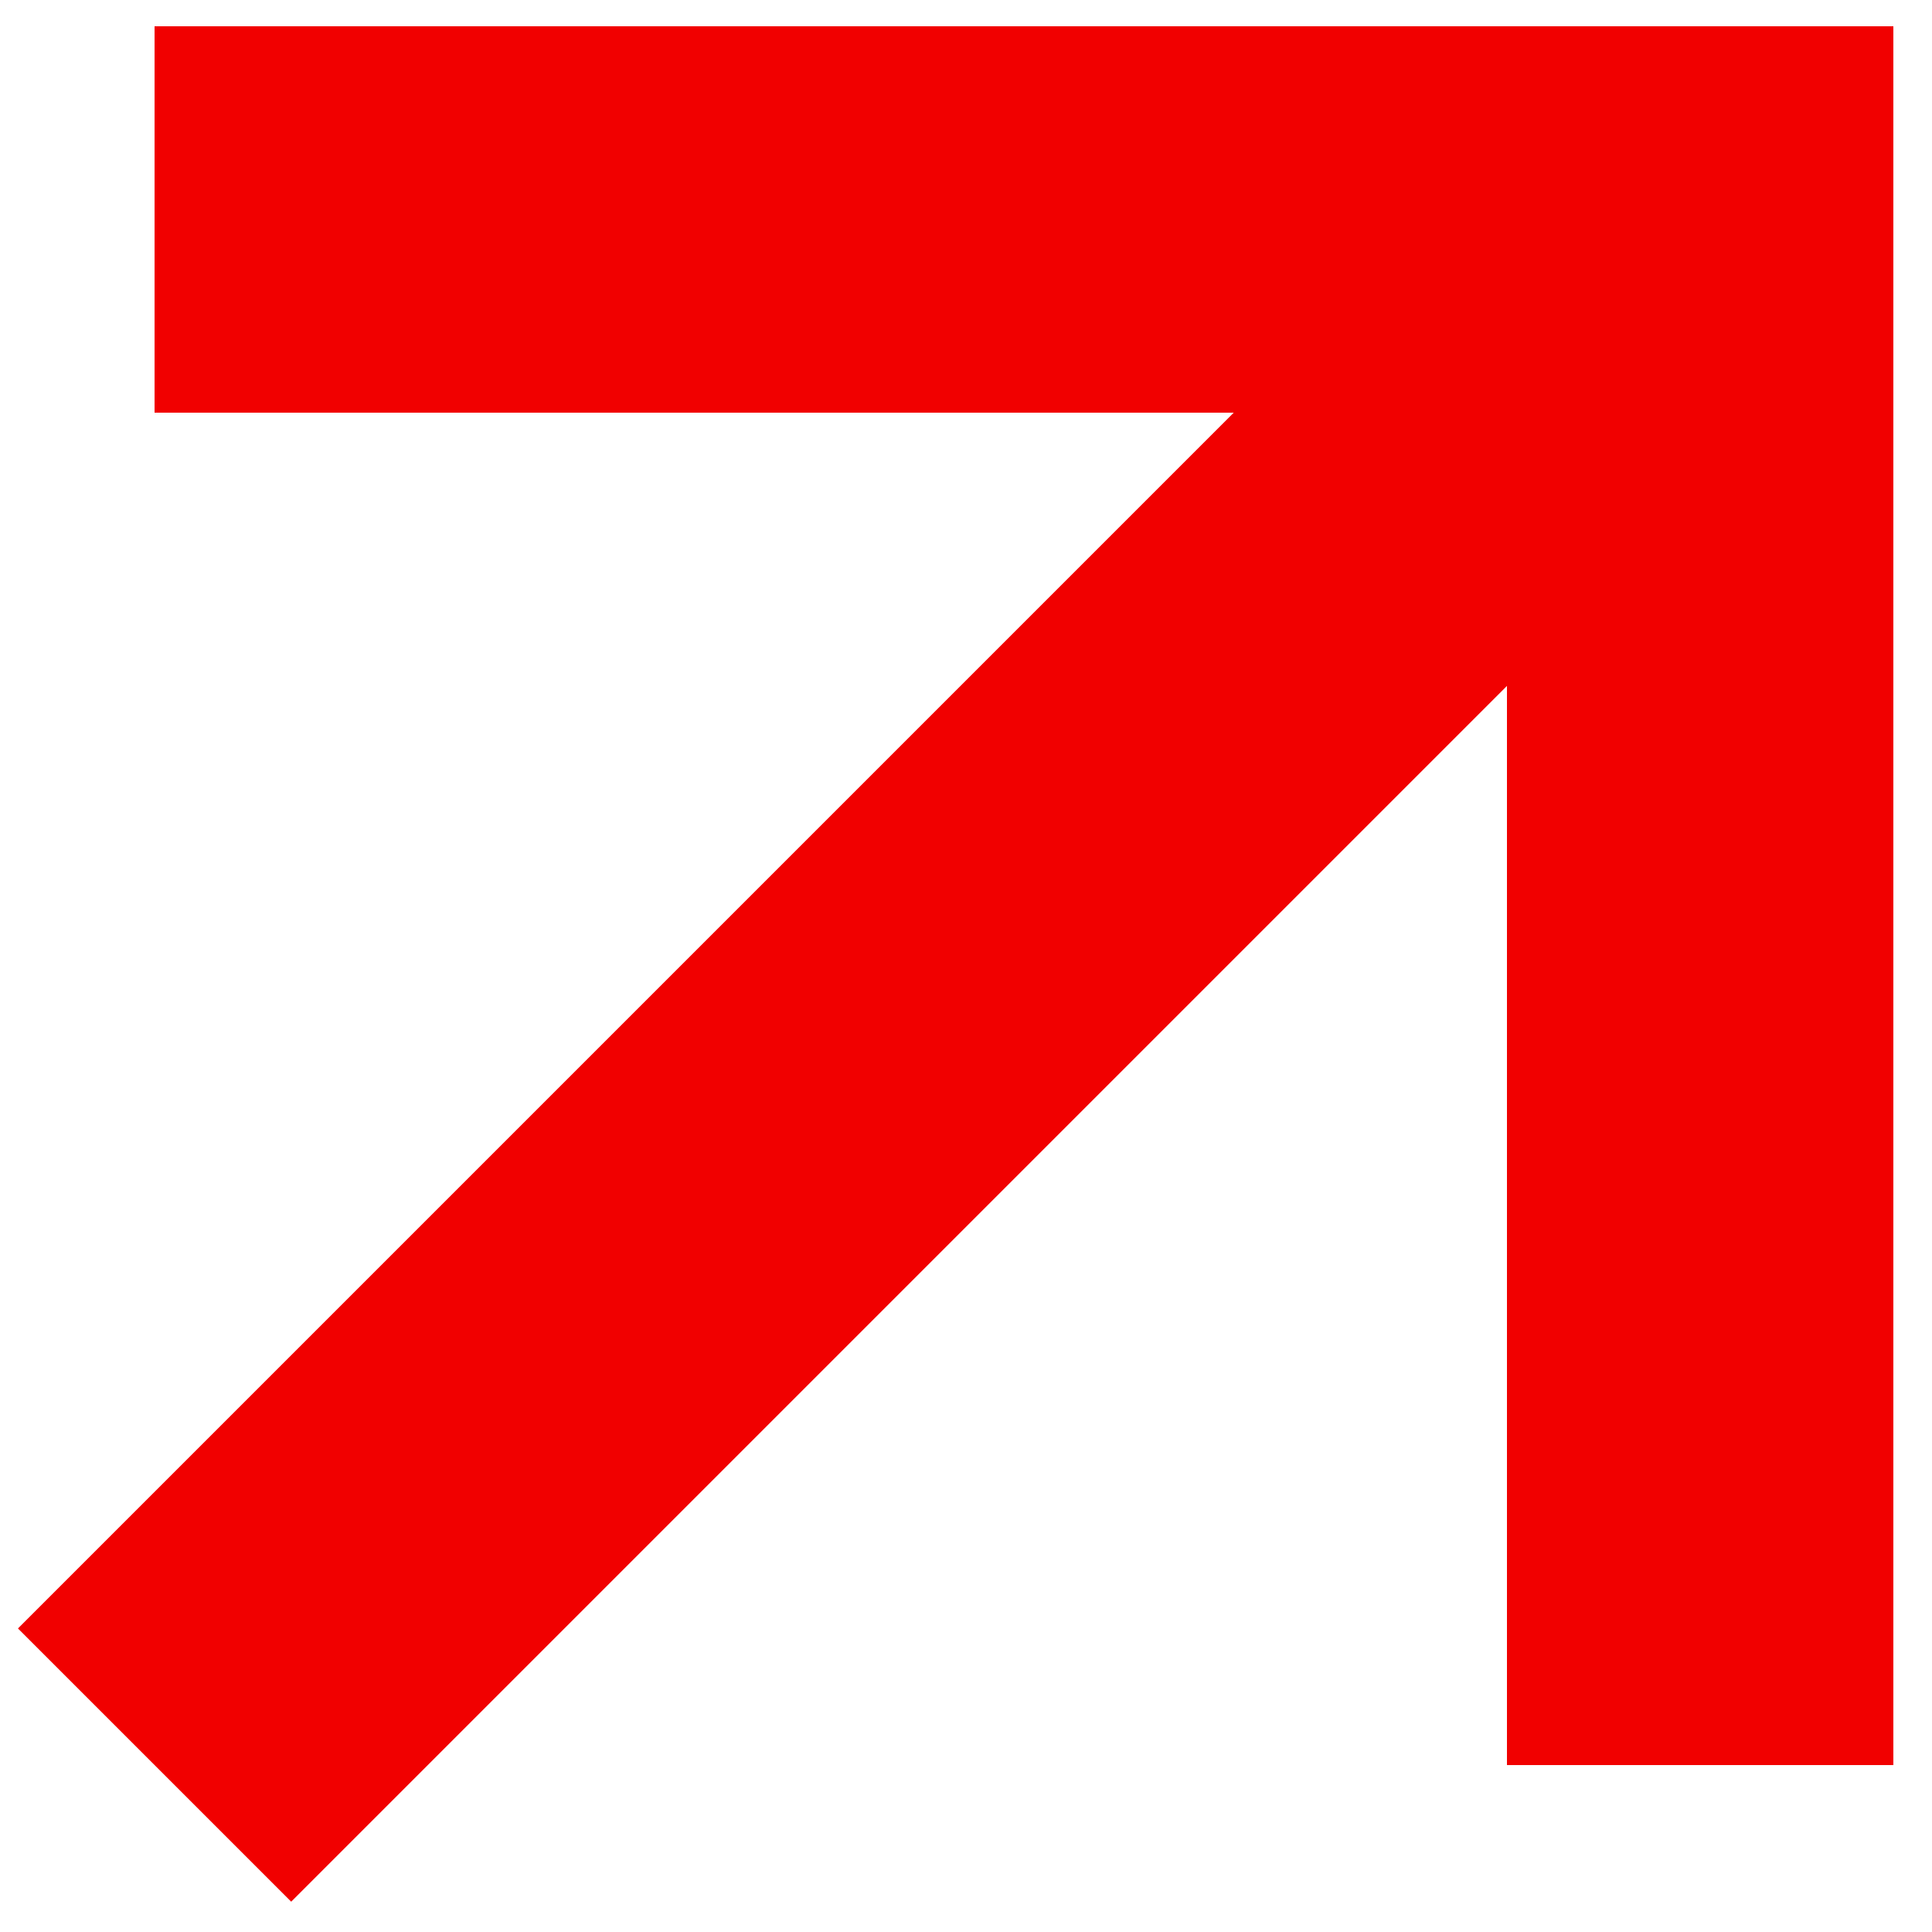
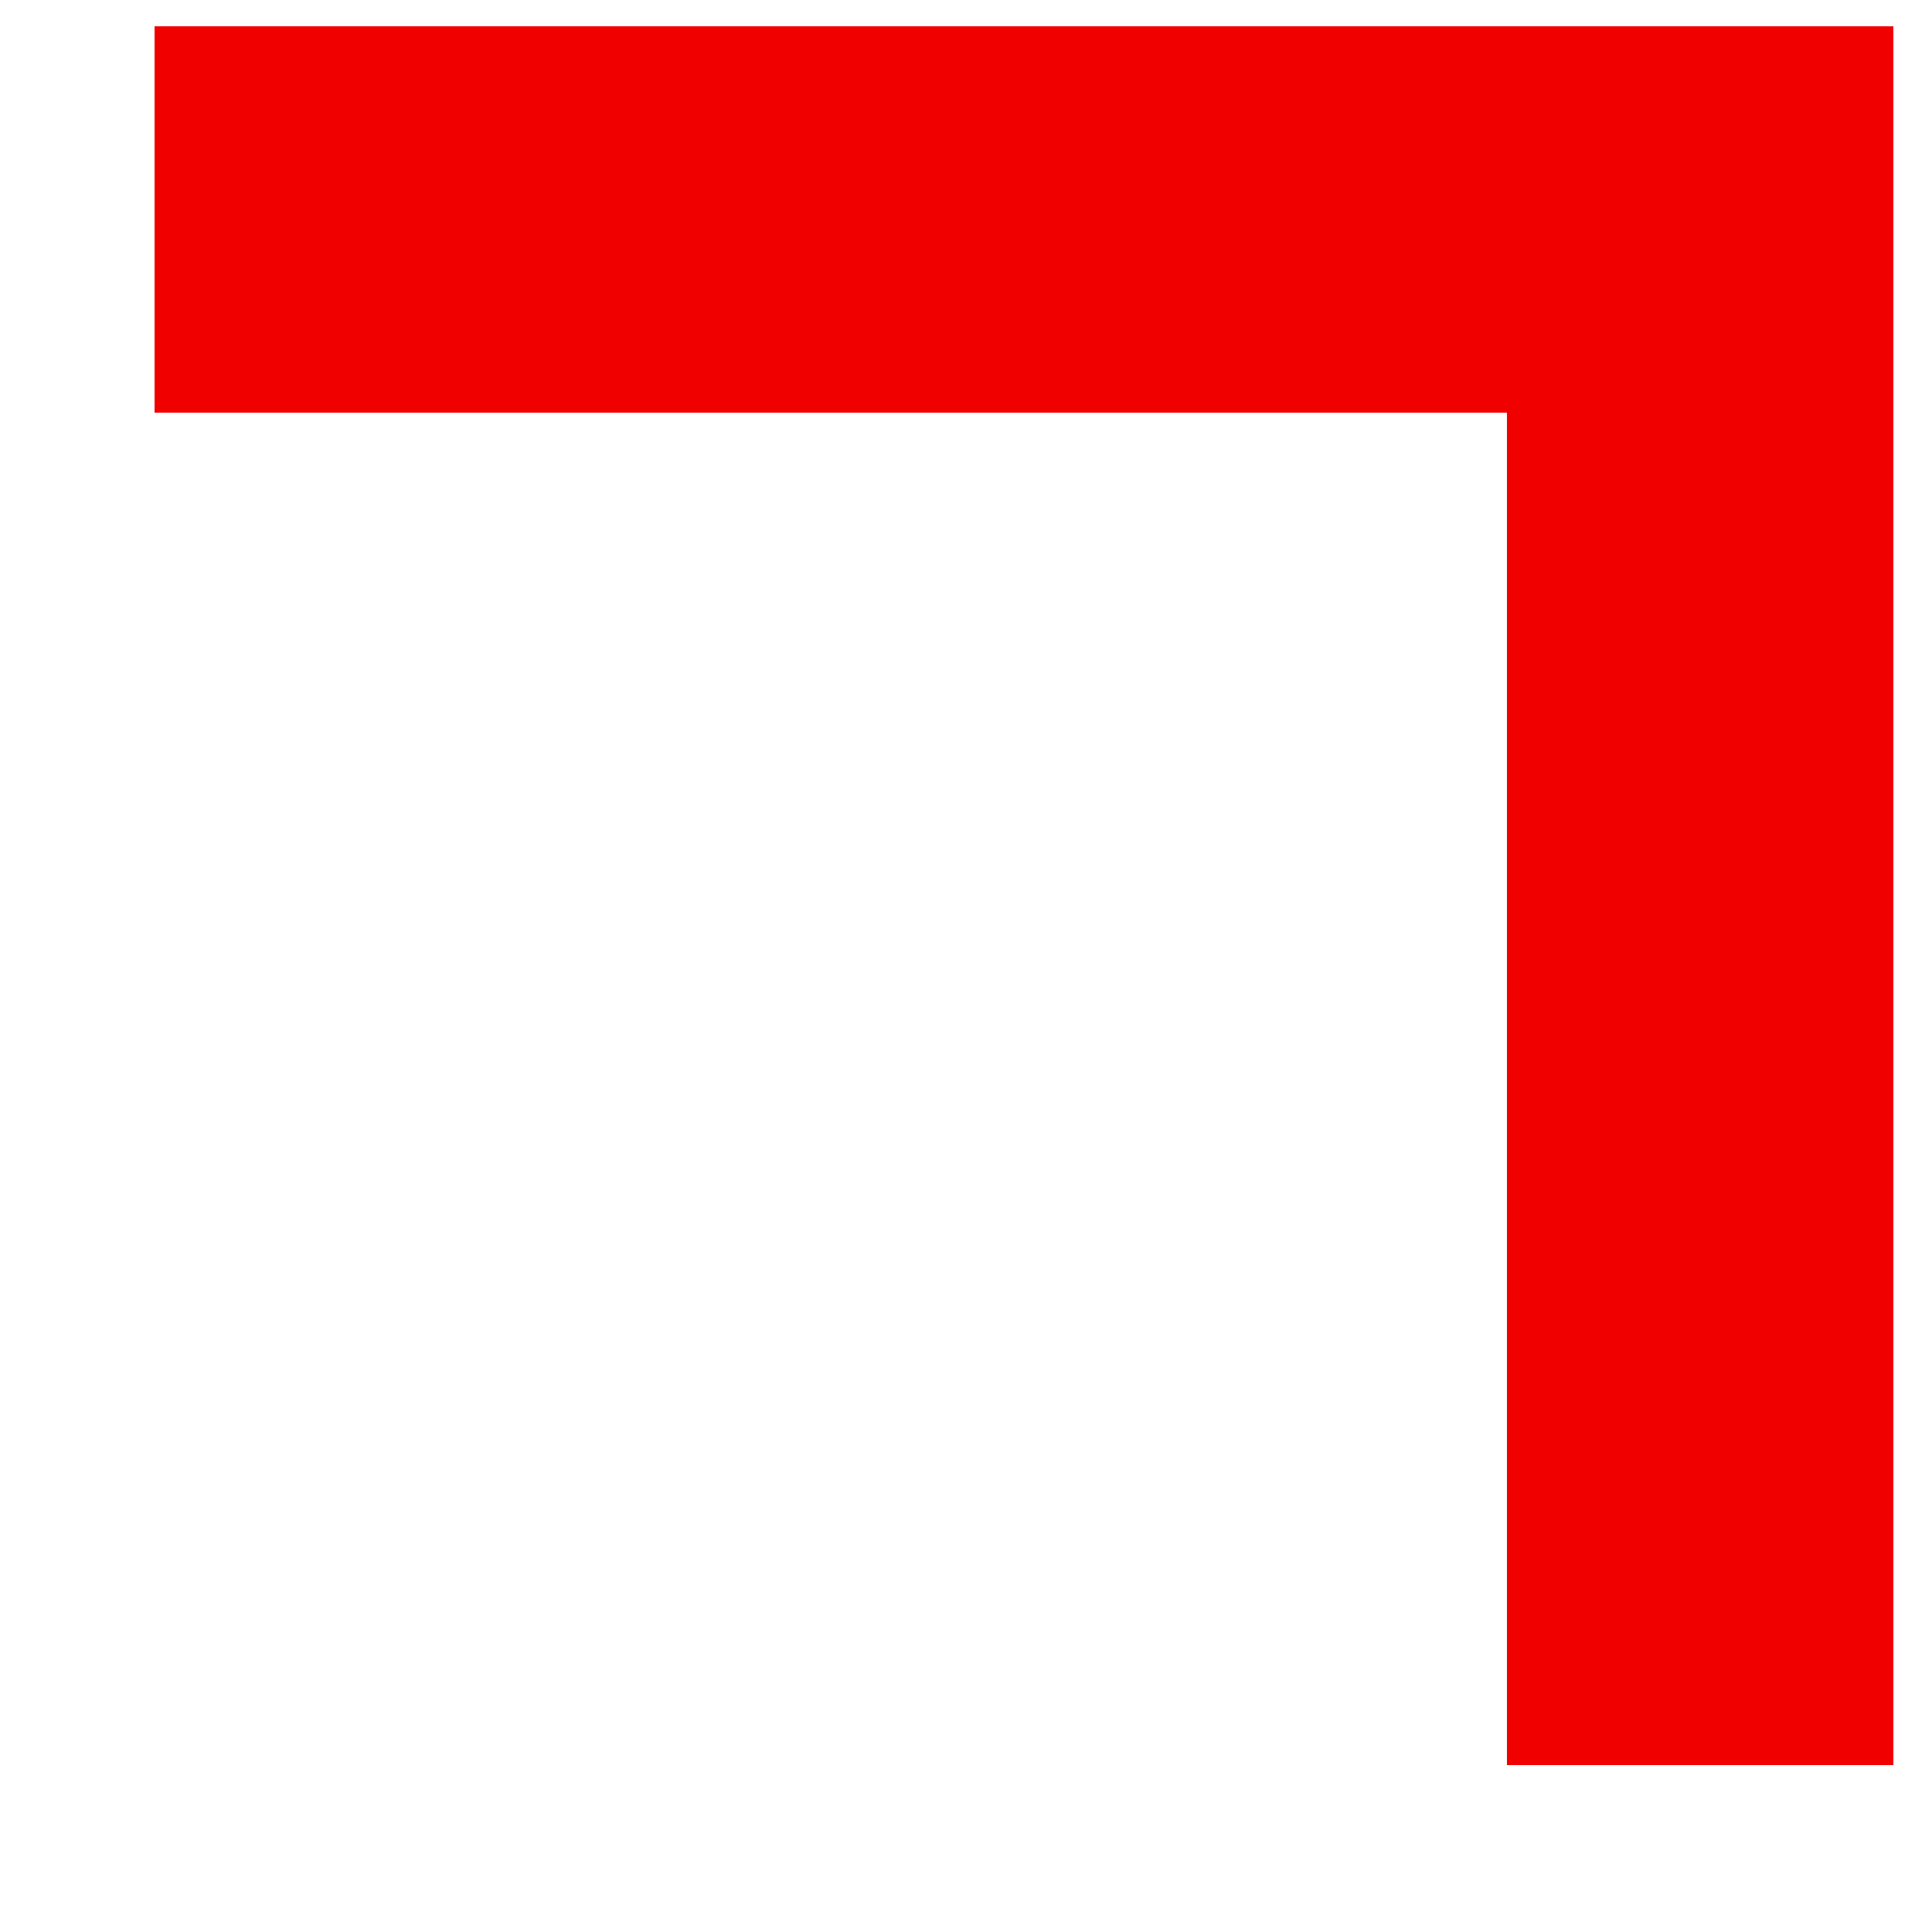
<svg xmlns="http://www.w3.org/2000/svg" width="25" height="25" viewBox="0 0 25 25" fill="none">
  <path d="M22 22.84V2.84H2" stroke="#F10000" stroke-width="5" stroke-miterlimit="10" />
-   <path d="M2 22.84L22 2.84" stroke="#F10000" stroke-width="5" stroke-miterlimit="10" />
</svg>